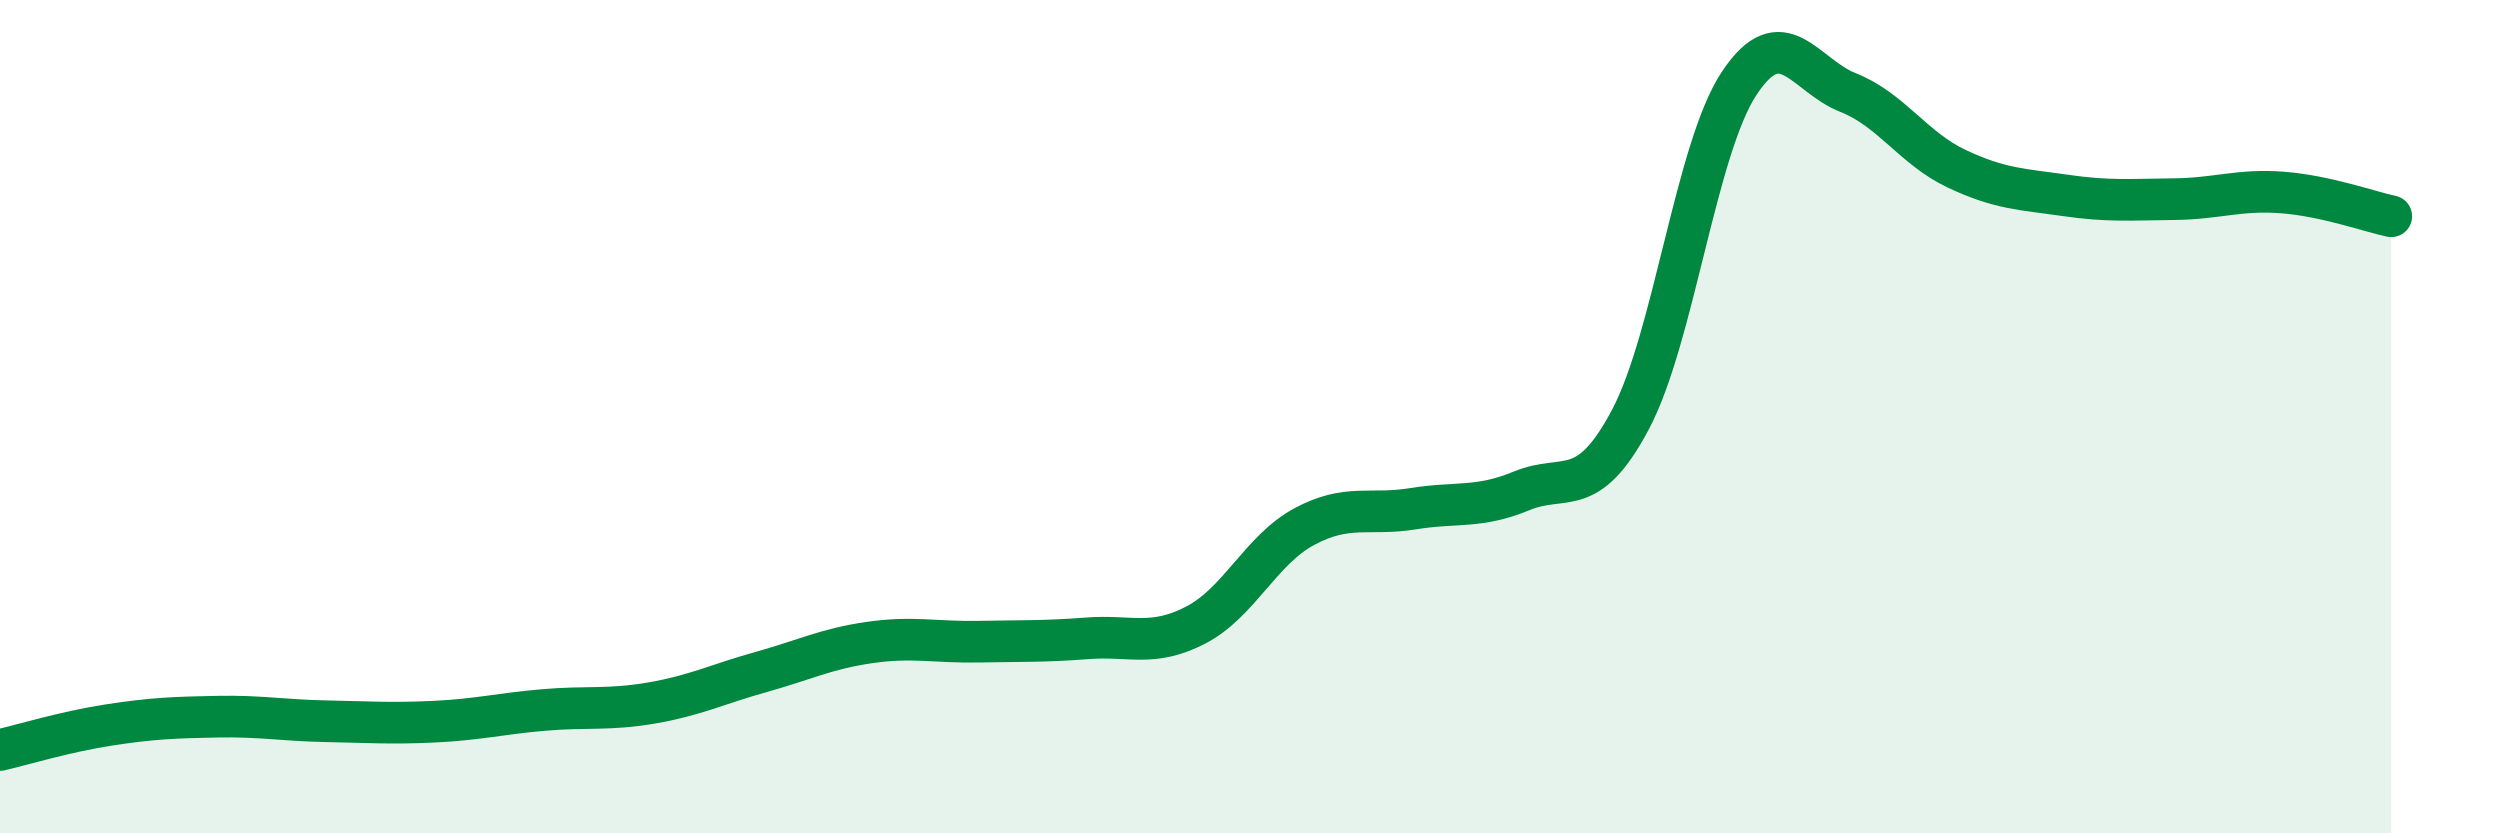
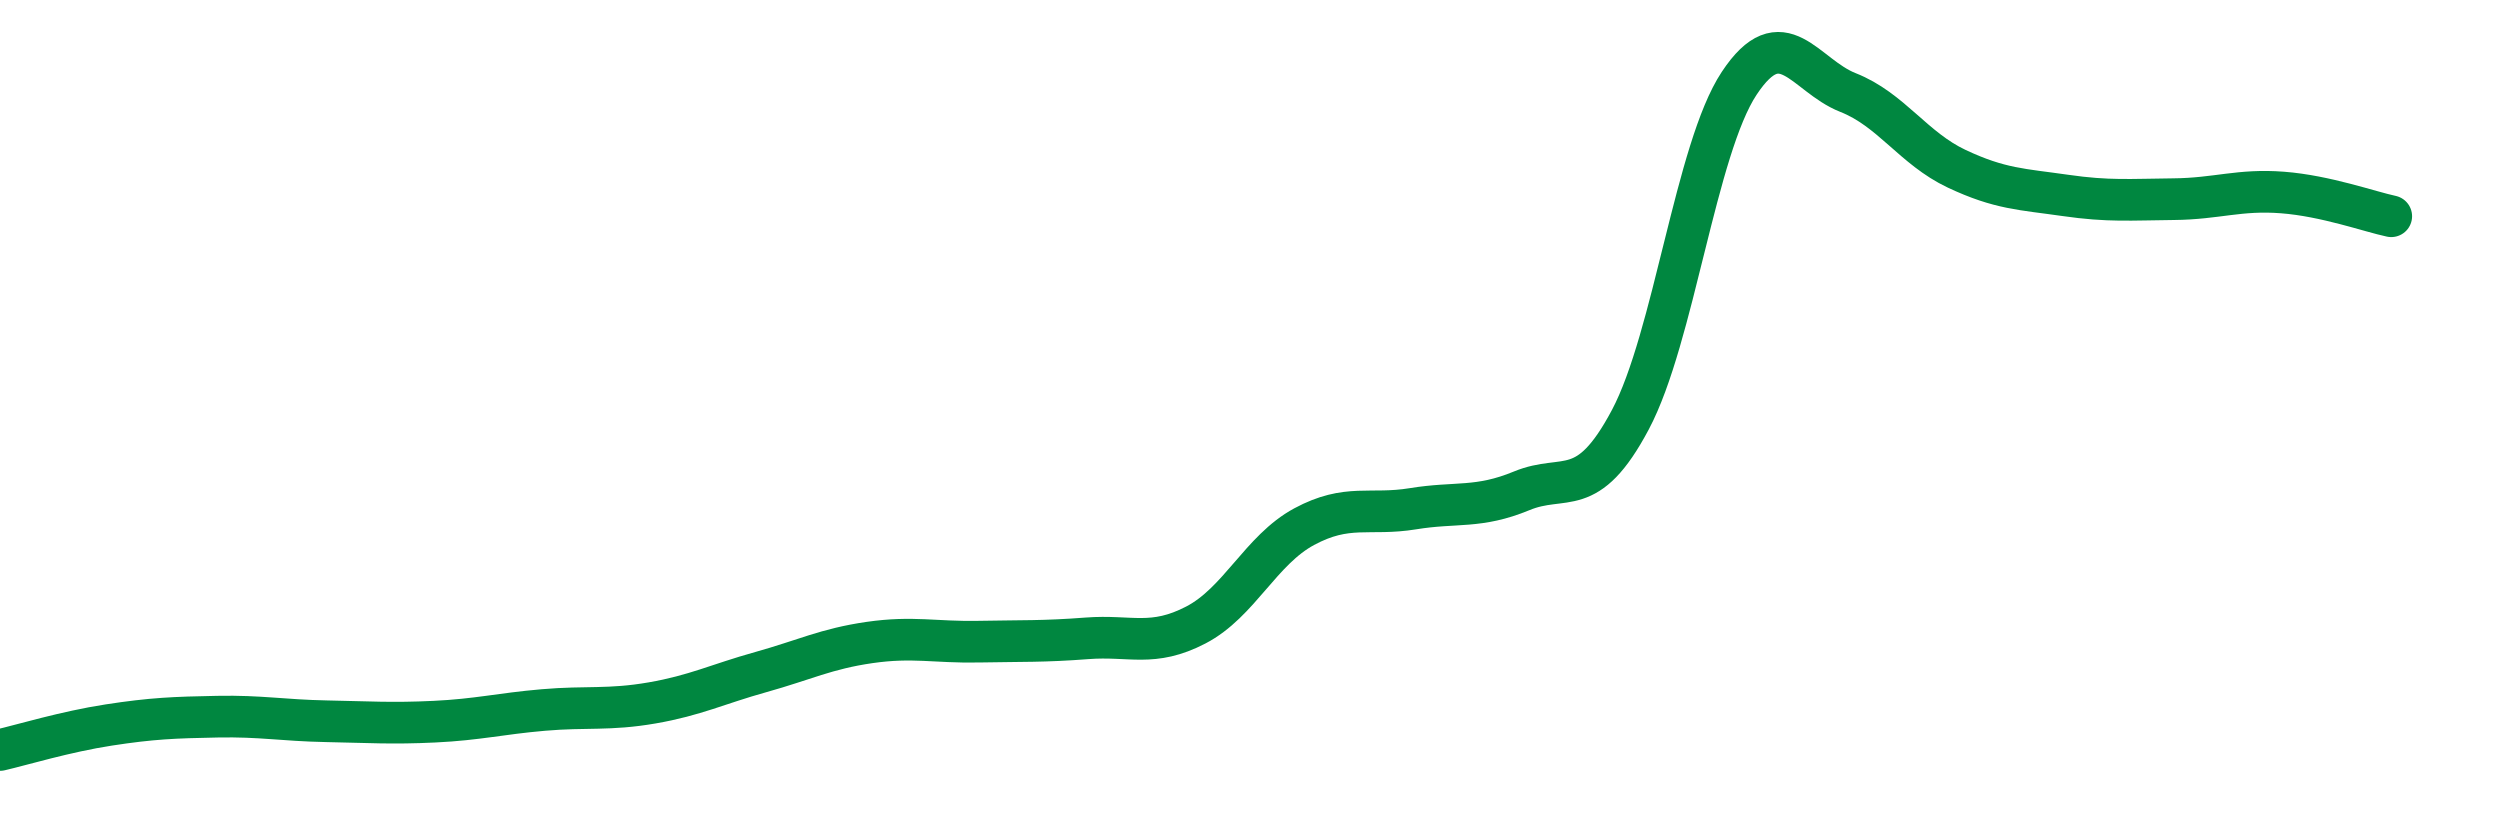
<svg xmlns="http://www.w3.org/2000/svg" width="60" height="20" viewBox="0 0 60 20">
-   <path d="M 0,18 C 0.52,17.88 1.57,17.56 2.61,17.4 C 3.65,17.24 4.18,17.22 5.22,17.2 C 6.26,17.18 6.79,17.29 7.83,17.31 C 8.87,17.33 9.39,17.37 10.43,17.32 C 11.47,17.27 12,17.13 13.04,17.04 C 14.08,16.95 14.61,17.05 15.65,16.87 C 16.69,16.69 17.22,16.42 18.26,16.13 C 19.3,15.84 19.83,15.57 20.87,15.42 C 21.91,15.27 22.44,15.42 23.48,15.4 C 24.52,15.38 25.05,15.4 26.09,15.32 C 27.13,15.24 27.66,15.54 28.7,15 C 29.74,14.46 30.26,13.2 31.3,12.64 C 32.34,12.08 32.87,12.38 33.91,12.21 C 34.95,12.04 35.48,12.21 36.52,11.78 C 37.56,11.35 38.09,12.03 39.13,10.07 C 40.17,8.11 40.7,3.57 41.74,2 C 42.78,0.43 43.31,1.81 44.35,2.22 C 45.39,2.63 45.92,3.56 46.96,4.05 C 48,4.54 48.53,4.54 49.57,4.69 C 50.61,4.84 51.13,4.79 52.17,4.78 C 53.21,4.77 53.74,4.54 54.78,4.62 C 55.82,4.7 56.87,5.08 57.39,5.19L57.39 20L0 20Z" fill="#008740" opacity="0.1" stroke-linecap="round" stroke-linejoin="round" />
  <path d="M 0,18 C 0.52,17.88 1.57,17.56 2.61,17.4 C 3.65,17.24 4.18,17.22 5.22,17.2 C 6.26,17.18 6.79,17.29 7.83,17.31 C 8.87,17.33 9.39,17.37 10.43,17.32 C 11.47,17.27 12,17.13 13.04,17.04 C 14.08,16.95 14.61,17.05 15.65,16.87 C 16.69,16.69 17.22,16.42 18.26,16.13 C 19.3,15.84 19.83,15.57 20.87,15.42 C 21.91,15.27 22.44,15.42 23.48,15.4 C 24.52,15.38 25.05,15.4 26.09,15.32 C 27.13,15.24 27.66,15.54 28.7,15 C 29.74,14.46 30.26,13.2 31.3,12.64 C 32.34,12.08 32.87,12.38 33.91,12.21 C 34.95,12.04 35.48,12.21 36.52,11.78 C 37.56,11.35 38.09,12.03 39.13,10.07 C 40.17,8.11 40.7,3.57 41.74,2 C 42.78,0.43 43.31,1.81 44.35,2.22 C 45.39,2.63 45.92,3.56 46.96,4.05 C 48,4.54 48.53,4.54 49.57,4.69 C 50.61,4.84 51.13,4.79 52.17,4.78 C 53.21,4.77 53.74,4.54 54.78,4.62 C 55.82,4.7 56.87,5.08 57.39,5.19" stroke="#008740" stroke-width="1" fill="none" stroke-linecap="round" stroke-linejoin="round" />
</svg>